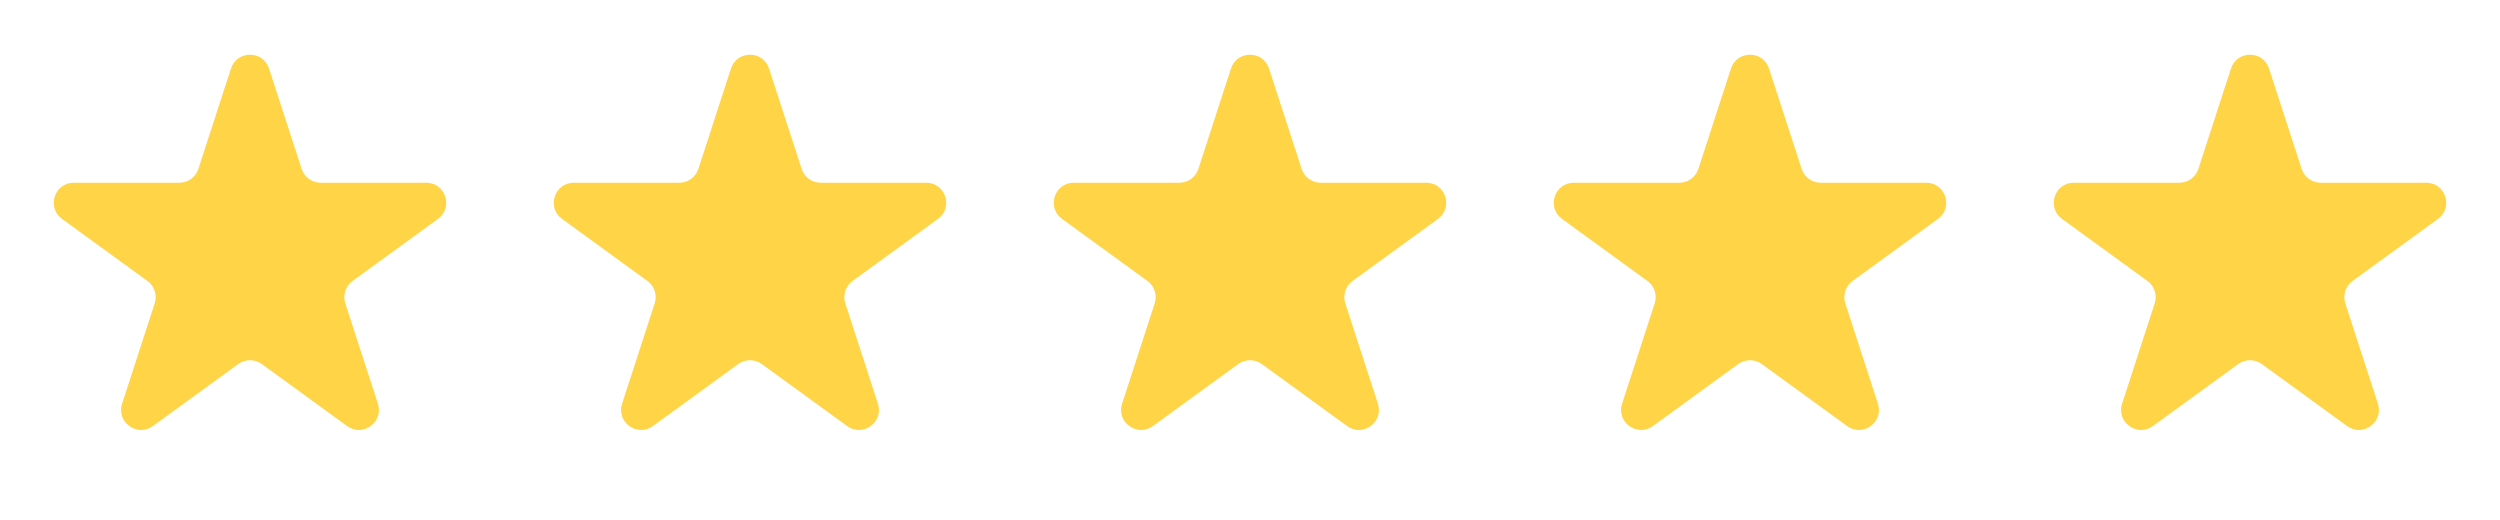
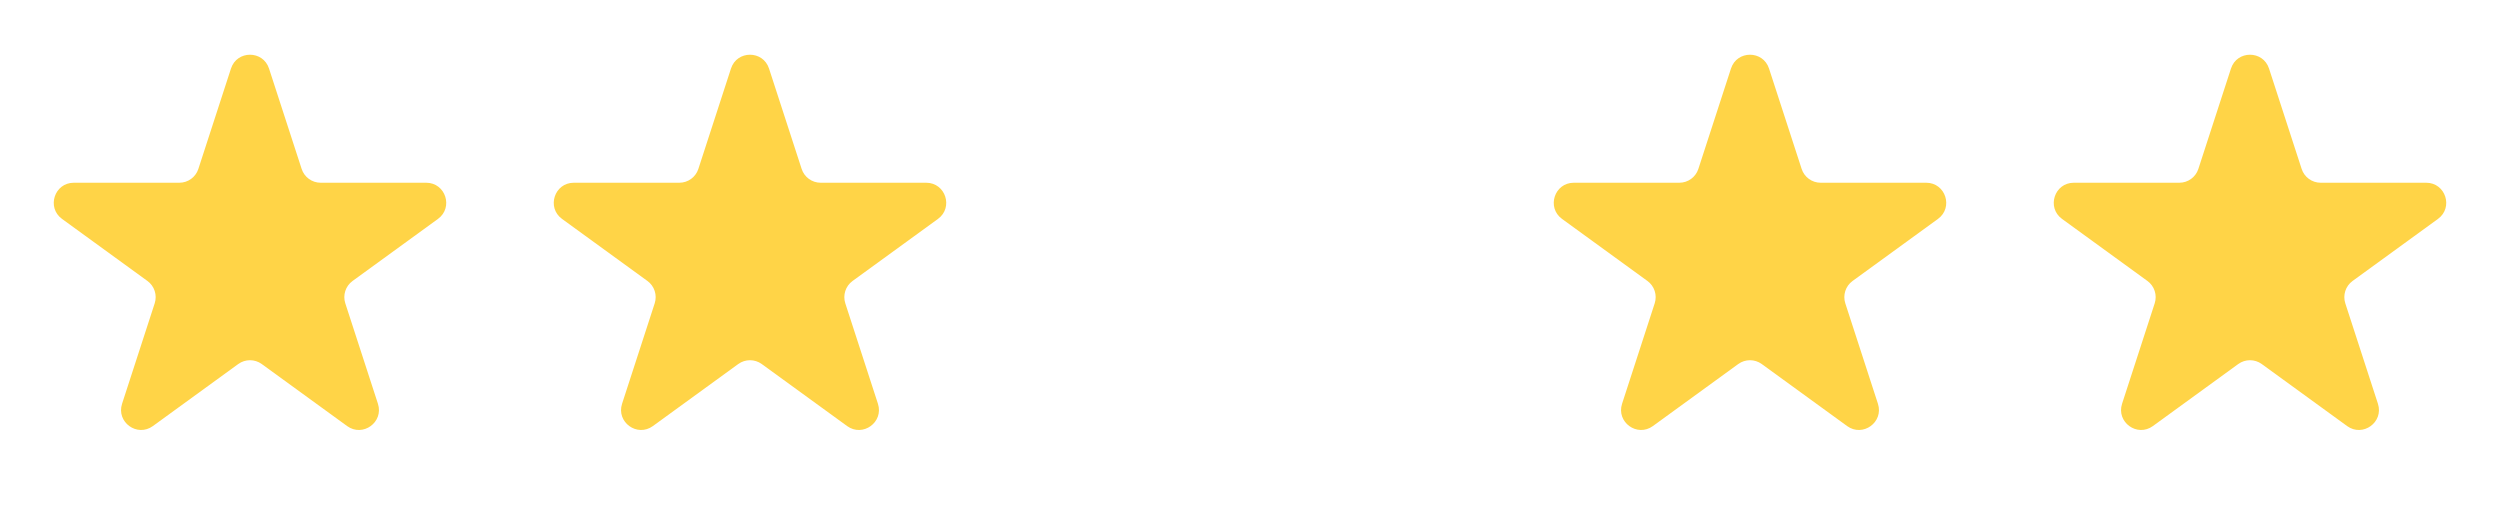
<svg xmlns="http://www.w3.org/2000/svg" width="125" height="26" viewBox="0 0 125 26" fill="none">
  <path d="M11.549 3.427C11.848 2.506 13.152 2.506 13.451 3.427L15.082 8.446C15.216 8.858 15.6 9.137 16.033 9.137H21.311C22.279 9.137 22.682 10.377 21.898 10.946L17.629 14.048C17.278 14.303 17.131 14.754 17.265 15.166L18.896 20.186C19.196 21.107 18.141 21.873 17.357 21.304L13.088 18.202C12.737 17.947 12.263 17.947 11.912 18.202L7.643 21.304C6.859 21.873 5.804 21.107 6.104 20.186L7.735 15.166C7.868 14.754 7.722 14.303 7.371 14.048L3.102 10.946C2.318 10.377 2.721 9.137 3.689 9.137H8.967C9.4 9.137 9.784 8.858 9.918 8.446L11.549 3.427Z" fill="#FFD447" />
  <path d="M36.549 3.427C36.848 2.506 38.152 2.506 38.451 3.427L40.082 8.446C40.216 8.858 40.6 9.137 41.033 9.137H46.31C47.279 9.137 47.682 10.377 46.898 10.946L42.629 14.048C42.278 14.303 42.132 14.754 42.265 15.166L43.896 20.186C44.196 21.107 43.141 21.873 42.357 21.304L38.088 18.202C37.737 17.947 37.263 17.947 36.912 18.202L32.643 21.304C31.859 21.873 30.804 21.107 31.104 20.186L32.735 15.166C32.868 14.754 32.722 14.303 32.371 14.048L28.102 10.946C27.318 10.377 27.721 9.137 28.689 9.137H33.967C34.4 9.137 34.784 8.858 34.918 8.446L36.549 3.427Z" fill="#FFD447" />
-   <path d="M61.549 3.427C61.848 2.506 63.152 2.506 63.451 3.427L65.082 8.446C65.216 8.858 65.6 9.137 66.033 9.137H71.311C72.279 9.137 72.682 10.377 71.898 10.946L67.629 14.048C67.278 14.303 67.132 14.754 67.265 15.166L68.896 20.186C69.196 21.107 68.141 21.873 67.357 21.304L63.088 18.202C62.737 17.947 62.263 17.947 61.912 18.202L57.643 21.304C56.859 21.873 55.804 21.107 56.104 20.186L57.735 15.166C57.868 14.754 57.722 14.303 57.371 14.048L53.102 10.946C52.318 10.377 52.721 9.137 53.69 9.137H58.967C59.4 9.137 59.784 8.858 59.918 8.446L61.549 3.427Z" fill="#FFD447" />
  <path d="M86.549 3.427C86.848 2.506 88.152 2.506 88.451 3.427L90.082 8.446C90.216 8.858 90.6 9.137 91.033 9.137H96.311C97.279 9.137 97.682 10.377 96.898 10.946L92.629 14.048C92.278 14.303 92.132 14.754 92.265 15.166L93.896 20.186C94.196 21.107 93.141 21.873 92.357 21.304L88.088 18.202C87.737 17.947 87.263 17.947 86.912 18.202L82.643 21.304C81.859 21.873 80.804 21.107 81.104 20.186L82.735 15.166C82.868 14.754 82.722 14.303 82.371 14.048L78.102 10.946C77.318 10.377 77.721 9.137 78.689 9.137H83.967C84.4 9.137 84.784 8.858 84.918 8.446L86.549 3.427Z" fill="#FFD447" />
  <path d="M111.549 3.427C111.848 2.506 113.152 2.506 113.451 3.427L115.082 8.446C115.216 8.858 115.6 9.137 116.033 9.137H121.311C122.279 9.137 122.682 10.377 121.898 10.946L117.629 14.048C117.278 14.303 117.132 14.754 117.265 15.166L118.896 20.186C119.196 21.107 118.141 21.873 117.357 21.304L113.088 18.202C112.737 17.947 112.263 17.947 111.912 18.202L107.643 21.304C106.859 21.873 105.804 21.107 106.104 20.186L107.735 15.166C107.868 14.754 107.722 14.303 107.371 14.048L103.102 10.946C102.318 10.377 102.721 9.137 103.689 9.137H108.967C109.4 9.137 109.784 8.858 109.918 8.446L111.549 3.427Z" fill="#FFD447" />
</svg>